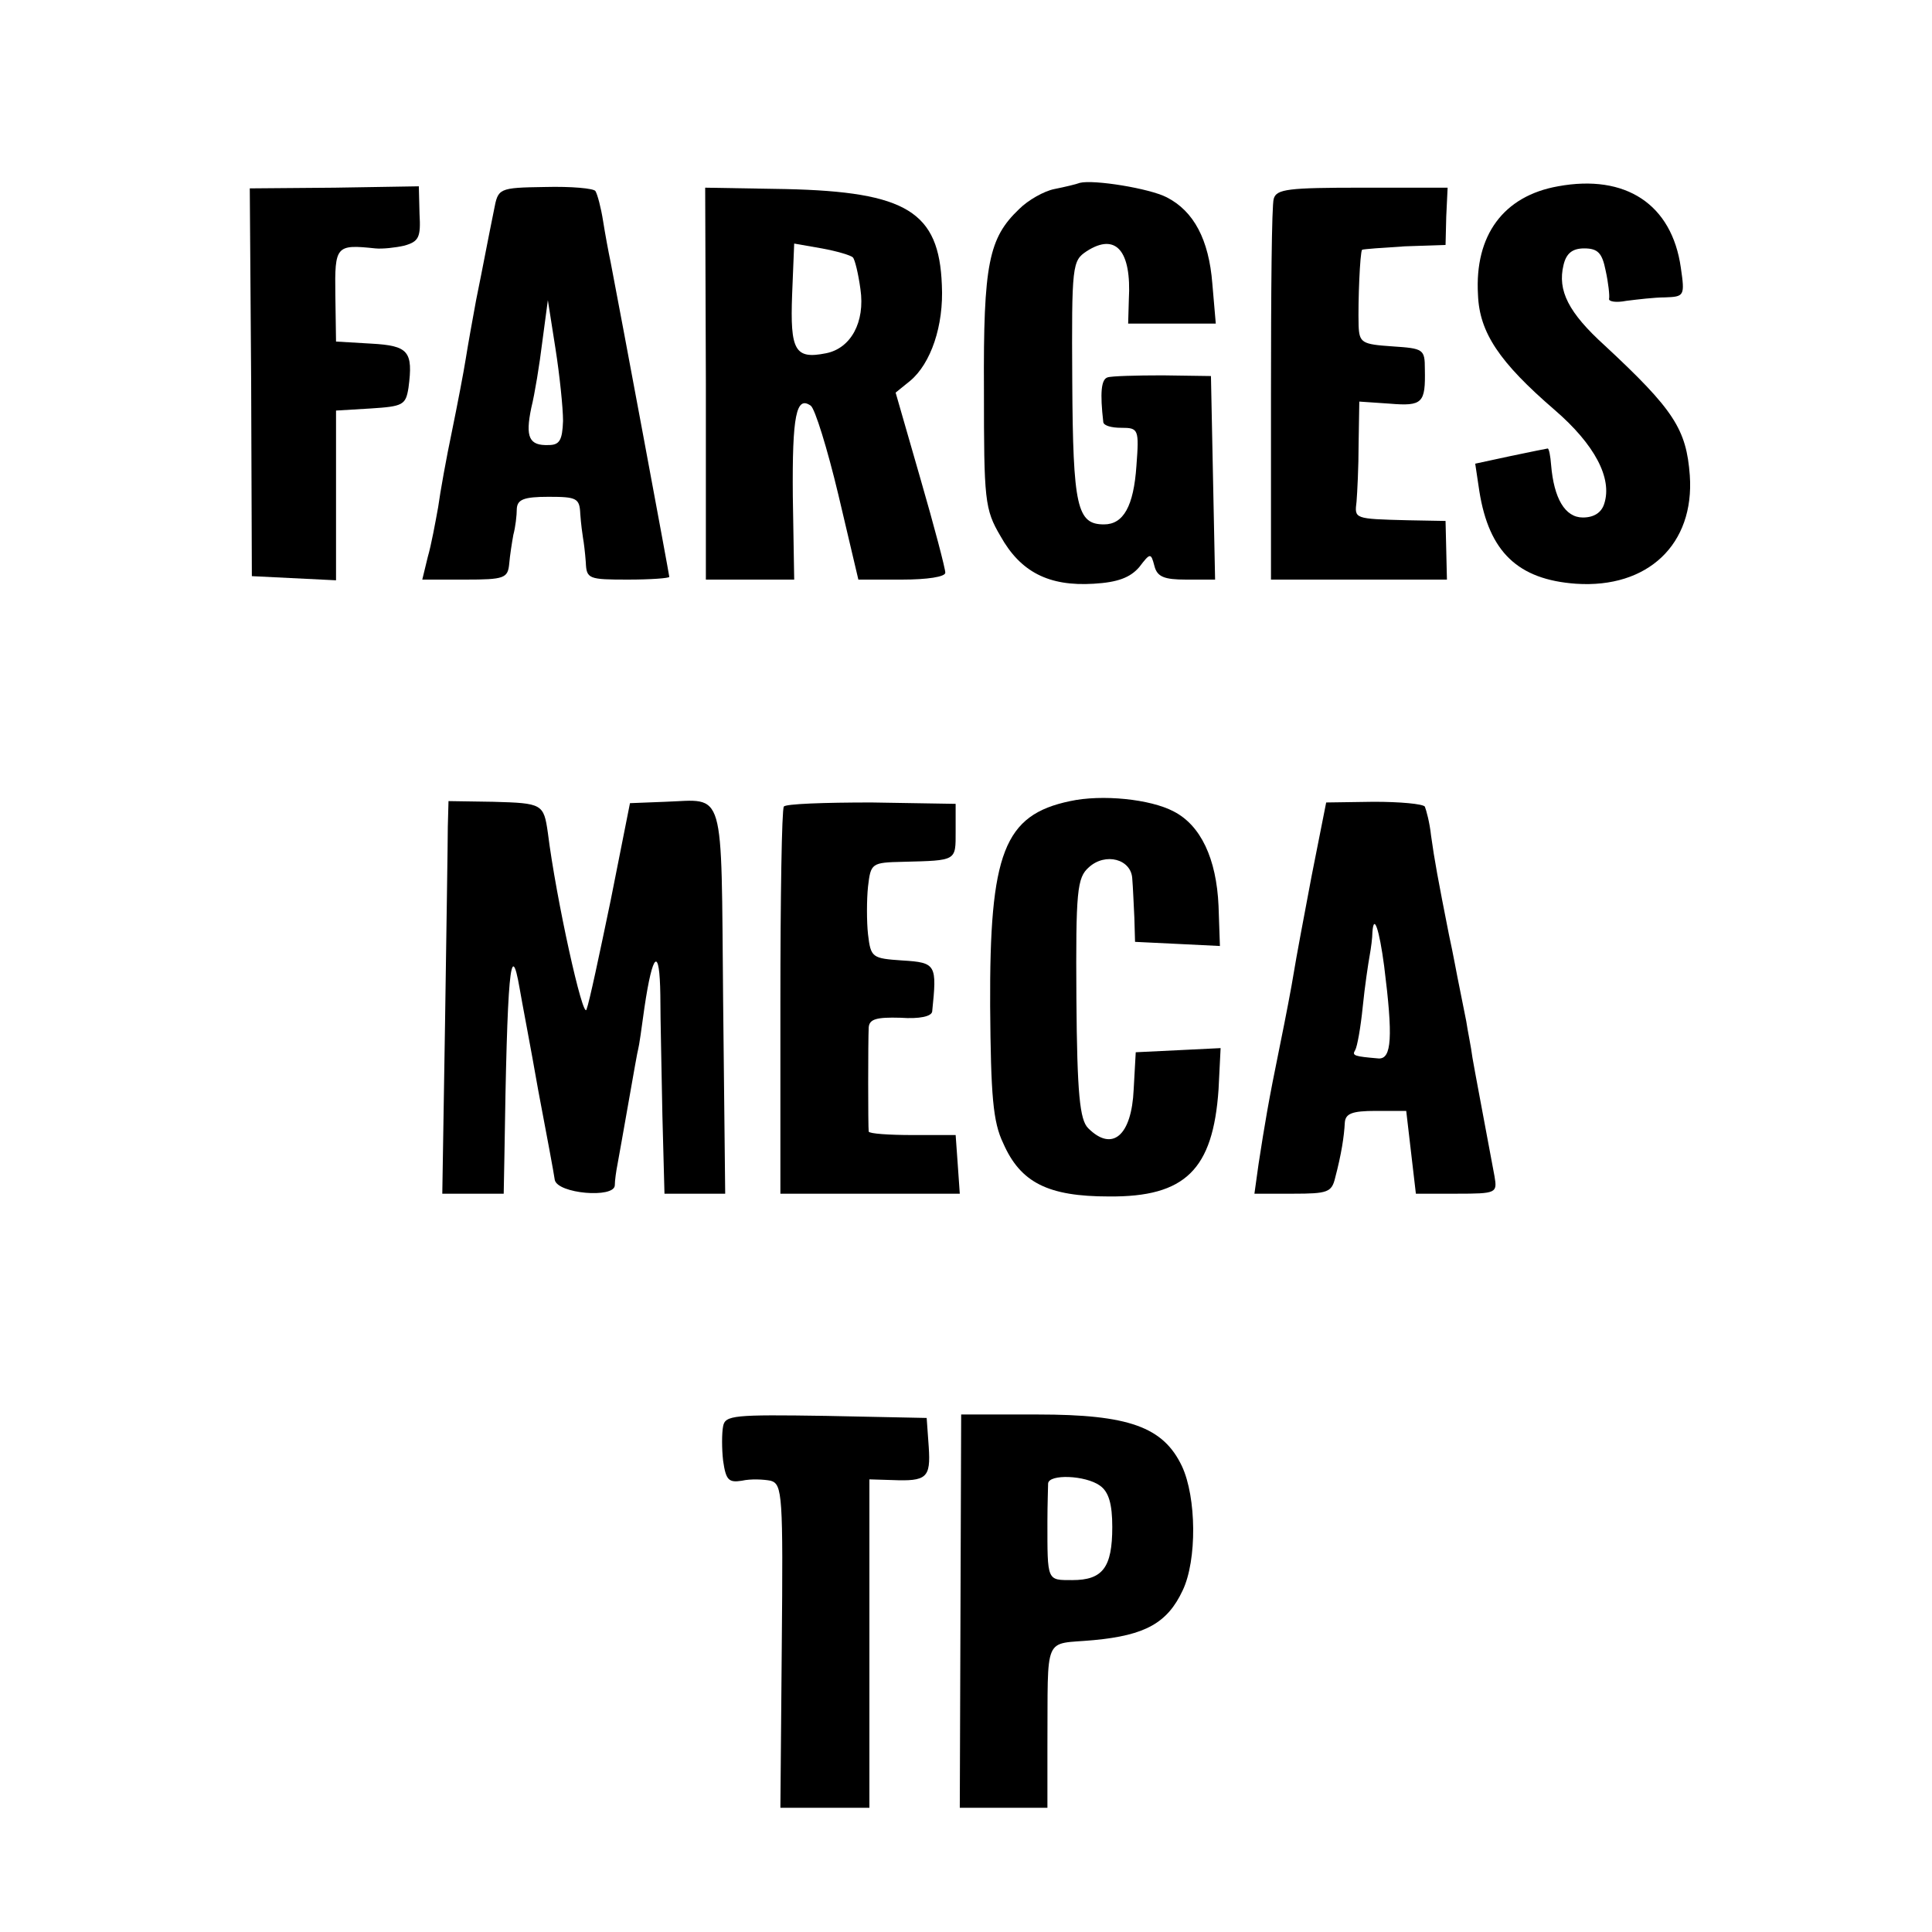
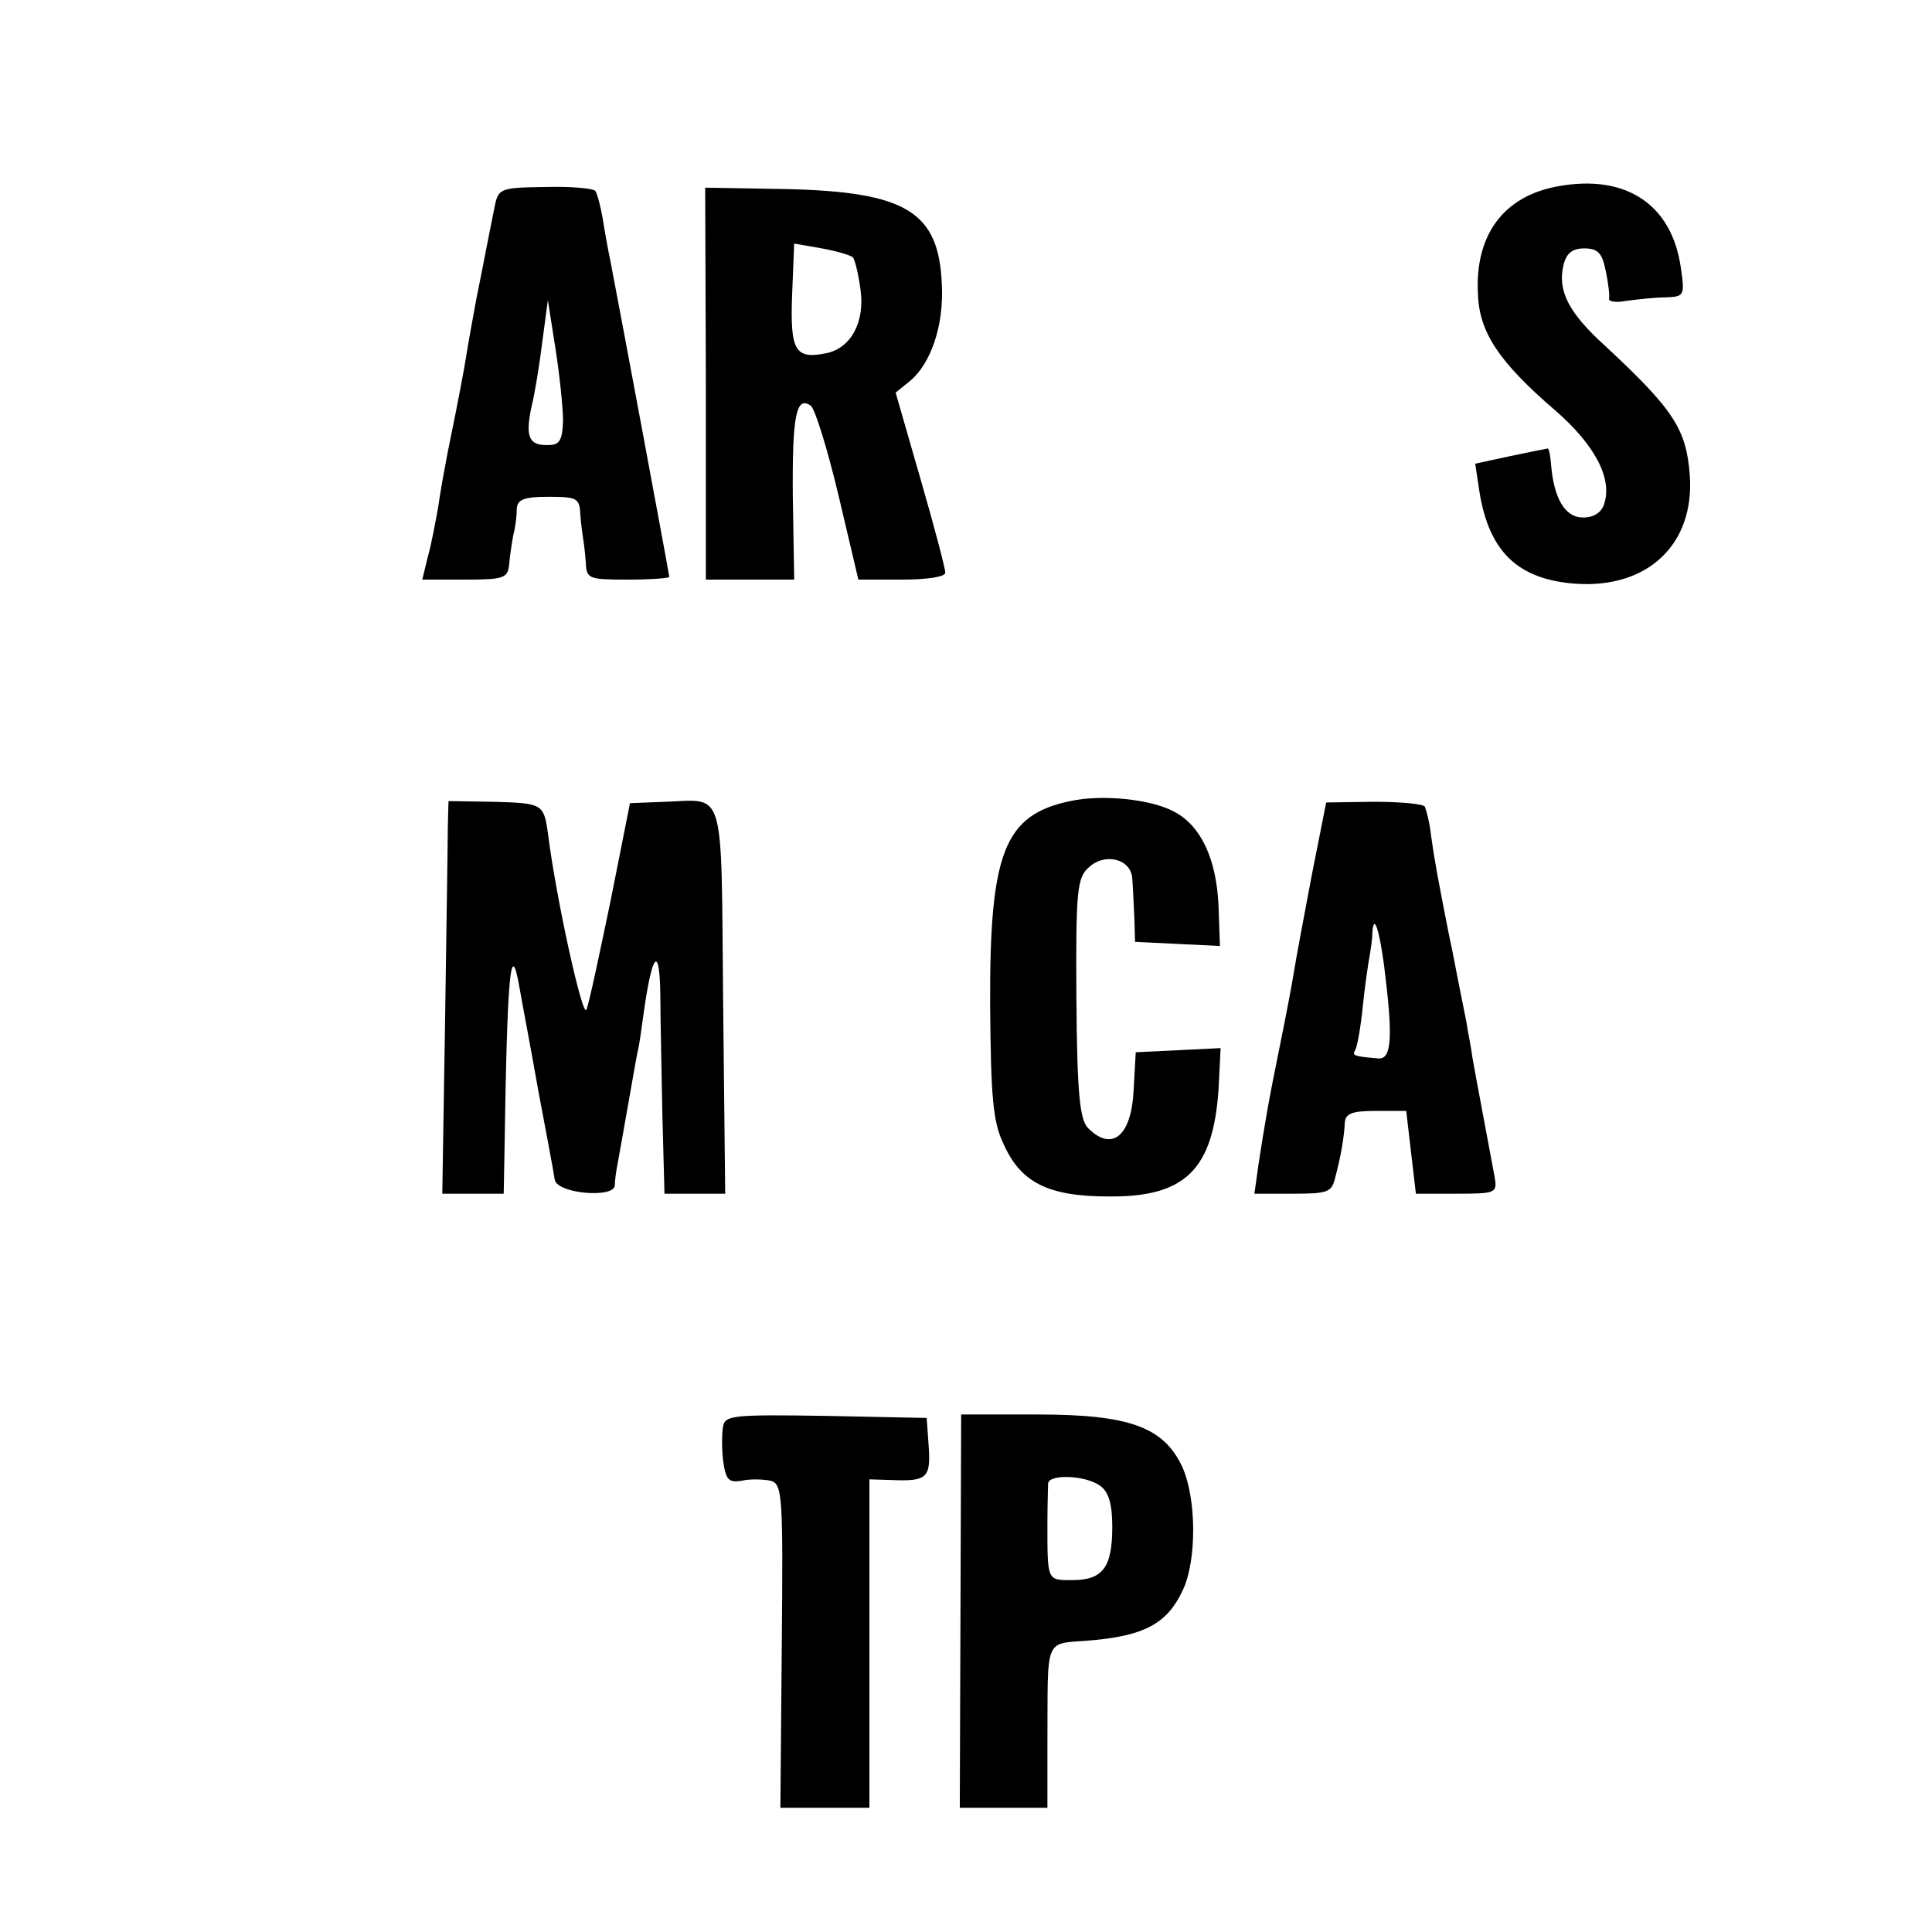
<svg xmlns="http://www.w3.org/2000/svg" version="1.0" width="280pt" height="280pt" viewBox="0 0 280 280" preserveAspectRatio="xMidYMid meet">
  <g transform="translate(0,280) scale(0.1,-0.1)" fill="#000000" stroke="none">
-     <path d="M1565 2535 c-5 -2 -22 -6 -37 -9 -15 -3 -38 -16 -51 -29 -44 -42 -52 -79 -51 -262 0 -160 1 -173 24 -212 29 -52 70 -73 135 -69 35 2 53 9 66 24 16 21 17 21 22 2 4 -16 14 -20 46 -20 l42 0 -3 147 -3 148 -70 1 c-38 0 -75 -1 -80 -3 -9 -3 -11 -22 -6 -65 1 -5 12 -8 26 -8 25 0 26 -2 22 -55 -4 -59 -19 -85 -47 -85 -39 0 -45 25 -46 207 -1 170 0 175 21 189 42 27 65 1 61 -70 l-1 -35 63 0 64 0 -5 58 c-5 64 -27 105 -66 125 -25 13 -106 26 -126 21z" />
    <path d="M2258 2530 c-79 -14 -121 -71 -116 -157 2 -55 31 -98 111 -167 58 -50 84 -99 72 -136 -4 -13 -15 -20 -31 -20 -26 0 -42 28 -46 76 -1 13 -3 24 -5 24 -1 0 -25 -5 -54 -11 l-51 -11 6 -40 c14 -88 56 -128 140 -134 104 -7 172 57 165 157 -5 67 -23 95 -123 188 -53 48 -69 80 -60 117 4 17 13 24 30 24 20 0 26 -7 31 -32 4 -18 6 -37 5 -41 -1 -4 10 -6 25 -3 16 2 41 5 56 5 28 1 29 2 23 43 -13 92 -80 136 -178 118z" />
-     <path d="M364 2246 l1 -281 61 -3 61 -3 0 123 0 123 50 3 c47 3 51 5 55 30 7 53 0 61 -54 64 l-51 3 -1 68 c-1 71 1 73 58 67 10 -1 29 1 42 4 21 6 24 12 22 46 l-1 40 -122 -2 -123 -1 2 -281z" />
    <path d="M716 2496 c-10 -49 -15 -77 -26 -131 -5 -27 -12 -66 -15 -85 -3 -19 -12 -66 -20 -105 -8 -38 -17 -88 -20 -110 -4 -22 -10 -55 -15 -72 l-8 -33 62 0 c57 0 62 2 64 23 1 12 4 31 6 42 3 11 5 28 5 38 1 13 10 17 46 17 41 0 45 -2 46 -25 1 -14 3 -29 4 -35 1 -5 3 -21 4 -35 1 -24 4 -25 61 -25 33 0 60 2 60 4 0 3 -72 389 -85 456 -3 14 -8 41 -11 60 -3 19 -8 38 -11 43 -2 4 -35 7 -73 6 -68 -1 -68 -2 -74 -33z m100 -306 c-1 -28 -5 -35 -21 -35 -28 -1 -34 11 -25 54 5 20 12 63 16 96 l8 60 11 -70 c6 -38 11 -86 11 -105z" />
    <path d="M1023 2244 l0 -284 64 0 64 0 -2 121 c-1 117 5 146 26 131 6 -4 24 -62 40 -129 l29 -123 63 0 c37 0 63 4 63 10 0 6 -16 67 -36 136 l-36 125 21 17 c30 25 49 80 46 139 -4 106 -51 135 -226 139 l-117 2 1 -284z m213 183 c3 -3 8 -24 11 -46 7 -48 -14 -86 -50 -93 -45 -9 -52 4 -49 85 l3 74 40 -7 c22 -4 42 -10 45 -13z" />
-     <path d="M1846 2512 c-3 -9 -4 -137 -4 -284 l0 -268 128 0 127 0 -1 43 -1 42 -55 1 c-78 2 -77 2 -74 27 1 12 3 50 3 84 l1 61 44 -3 c48 -4 52 1 51 50 0 29 -2 30 -47 33 -44 3 -48 5 -49 30 -1 36 2 106 5 110 2 1 30 3 62 5 l59 2 1 41 2 42 -124 0 c-107 0 -124 -2 -128 -16z" />
    <path d="M1551 1639 c-96 -20 -117 -75 -116 -297 1 -130 4 -168 19 -199 25 -57 65 -77 153 -77 111 -1 151 39 159 155 l3 60 -61 -3 -62 -3 -3 -54 c-3 -67 -31 -91 -66 -56 -12 12 -16 49 -17 188 -1 156 1 175 18 190 24 22 62 12 63 -17 1 -11 2 -37 3 -56 l1 -35 62 -3 61 -3 -2 58 c-3 69 -26 117 -65 137 -34 18 -104 25 -150 15z" />
    <path d="M649 1602 c0 -20 -2 -148 -4 -284 l-4 -248 44 0 45 0 1 53 c4 269 9 320 22 245 3 -18 16 -85 27 -148 12 -63 23 -122 24 -130 4 -20 86 -27 87 -8 0 7 2 21 4 31 2 10 9 51 16 90 7 40 13 74 14 77 1 3 5 30 9 60 12 81 22 89 23 18 0 -35 2 -114 3 -175 l3 -113 44 0 44 0 -3 280 c-3 314 4 291 -84 288 l-51 -2 -28 -141 c-16 -77 -31 -148 -35 -158 -5 -16 -44 160 -56 256 -6 42 -8 43 -79 45 l-65 1 -1 -37z" />
-     <path d="M1136 1631 c-3 -4 -5 -132 -5 -284 l0 -277 130 0 130 0 -3 43 -3 42 -62 0 c-35 0 -63 2 -64 5 -1 7 -1 131 0 151 1 12 11 15 46 14 28 -2 45 2 46 9 7 68 6 71 -43 74 -44 3 -46 4 -50 38 -2 18 -2 50 0 69 4 34 5 35 51 36 78 2 76 1 76 44 l0 40 -122 2 c-68 0 -125 -2 -127 -6z" />
    <path d="M1901 1531 c-11 -58 -23 -122 -26 -141 -3 -19 -12 -66 -20 -105 -17 -83 -22 -114 -31 -172 l-6 -43 56 0 c50 0 56 2 61 23 9 34 13 60 14 80 1 13 10 17 45 17 l44 0 7 -60 7 -60 59 0 c58 0 59 1 55 25 -19 102 -28 149 -32 172 -2 16 -7 39 -9 53 -3 14 -7 36 -10 50 -3 14 -9 48 -15 75 -16 81 -21 108 -26 144 -2 19 -7 37 -9 42 -3 4 -36 7 -74 7 l-69 -1 -21 -106z m105 -131 c13 -103 11 -135 -8 -134 -35 3 -39 4 -34 12 3 5 8 33 11 63 3 30 8 63 10 74 2 11 4 26 4 34 2 28 10 4 17 -49z" />
    <path d="M1048 733 c-2 -10 -2 -33 0 -50 4 -28 8 -32 27 -29 13 3 32 2 42 0 17 -5 18 -21 16 -240 l-2 -234 64 0 65 0 0 238 0 238 33 -1 c50 -2 56 3 53 48 l-3 42 -146 3 c-133 2 -146 1 -149 -15z" />
    <path d="M1392 465 l-1 -285 63 0 64 0 0 88 c1 167 -7 148 67 155 75 7 107 25 129 72 21 44 20 135 -1 180 -27 57 -77 75 -209 75 l-111 0 -1 -285z m202 182 c13 -9 18 -27 18 -60 0 -59 -14 -77 -58 -77 -37 0 -36 -2 -36 85 0 25 1 50 1 55 1 14 54 12 75 -3z" />
  </g>
</svg>